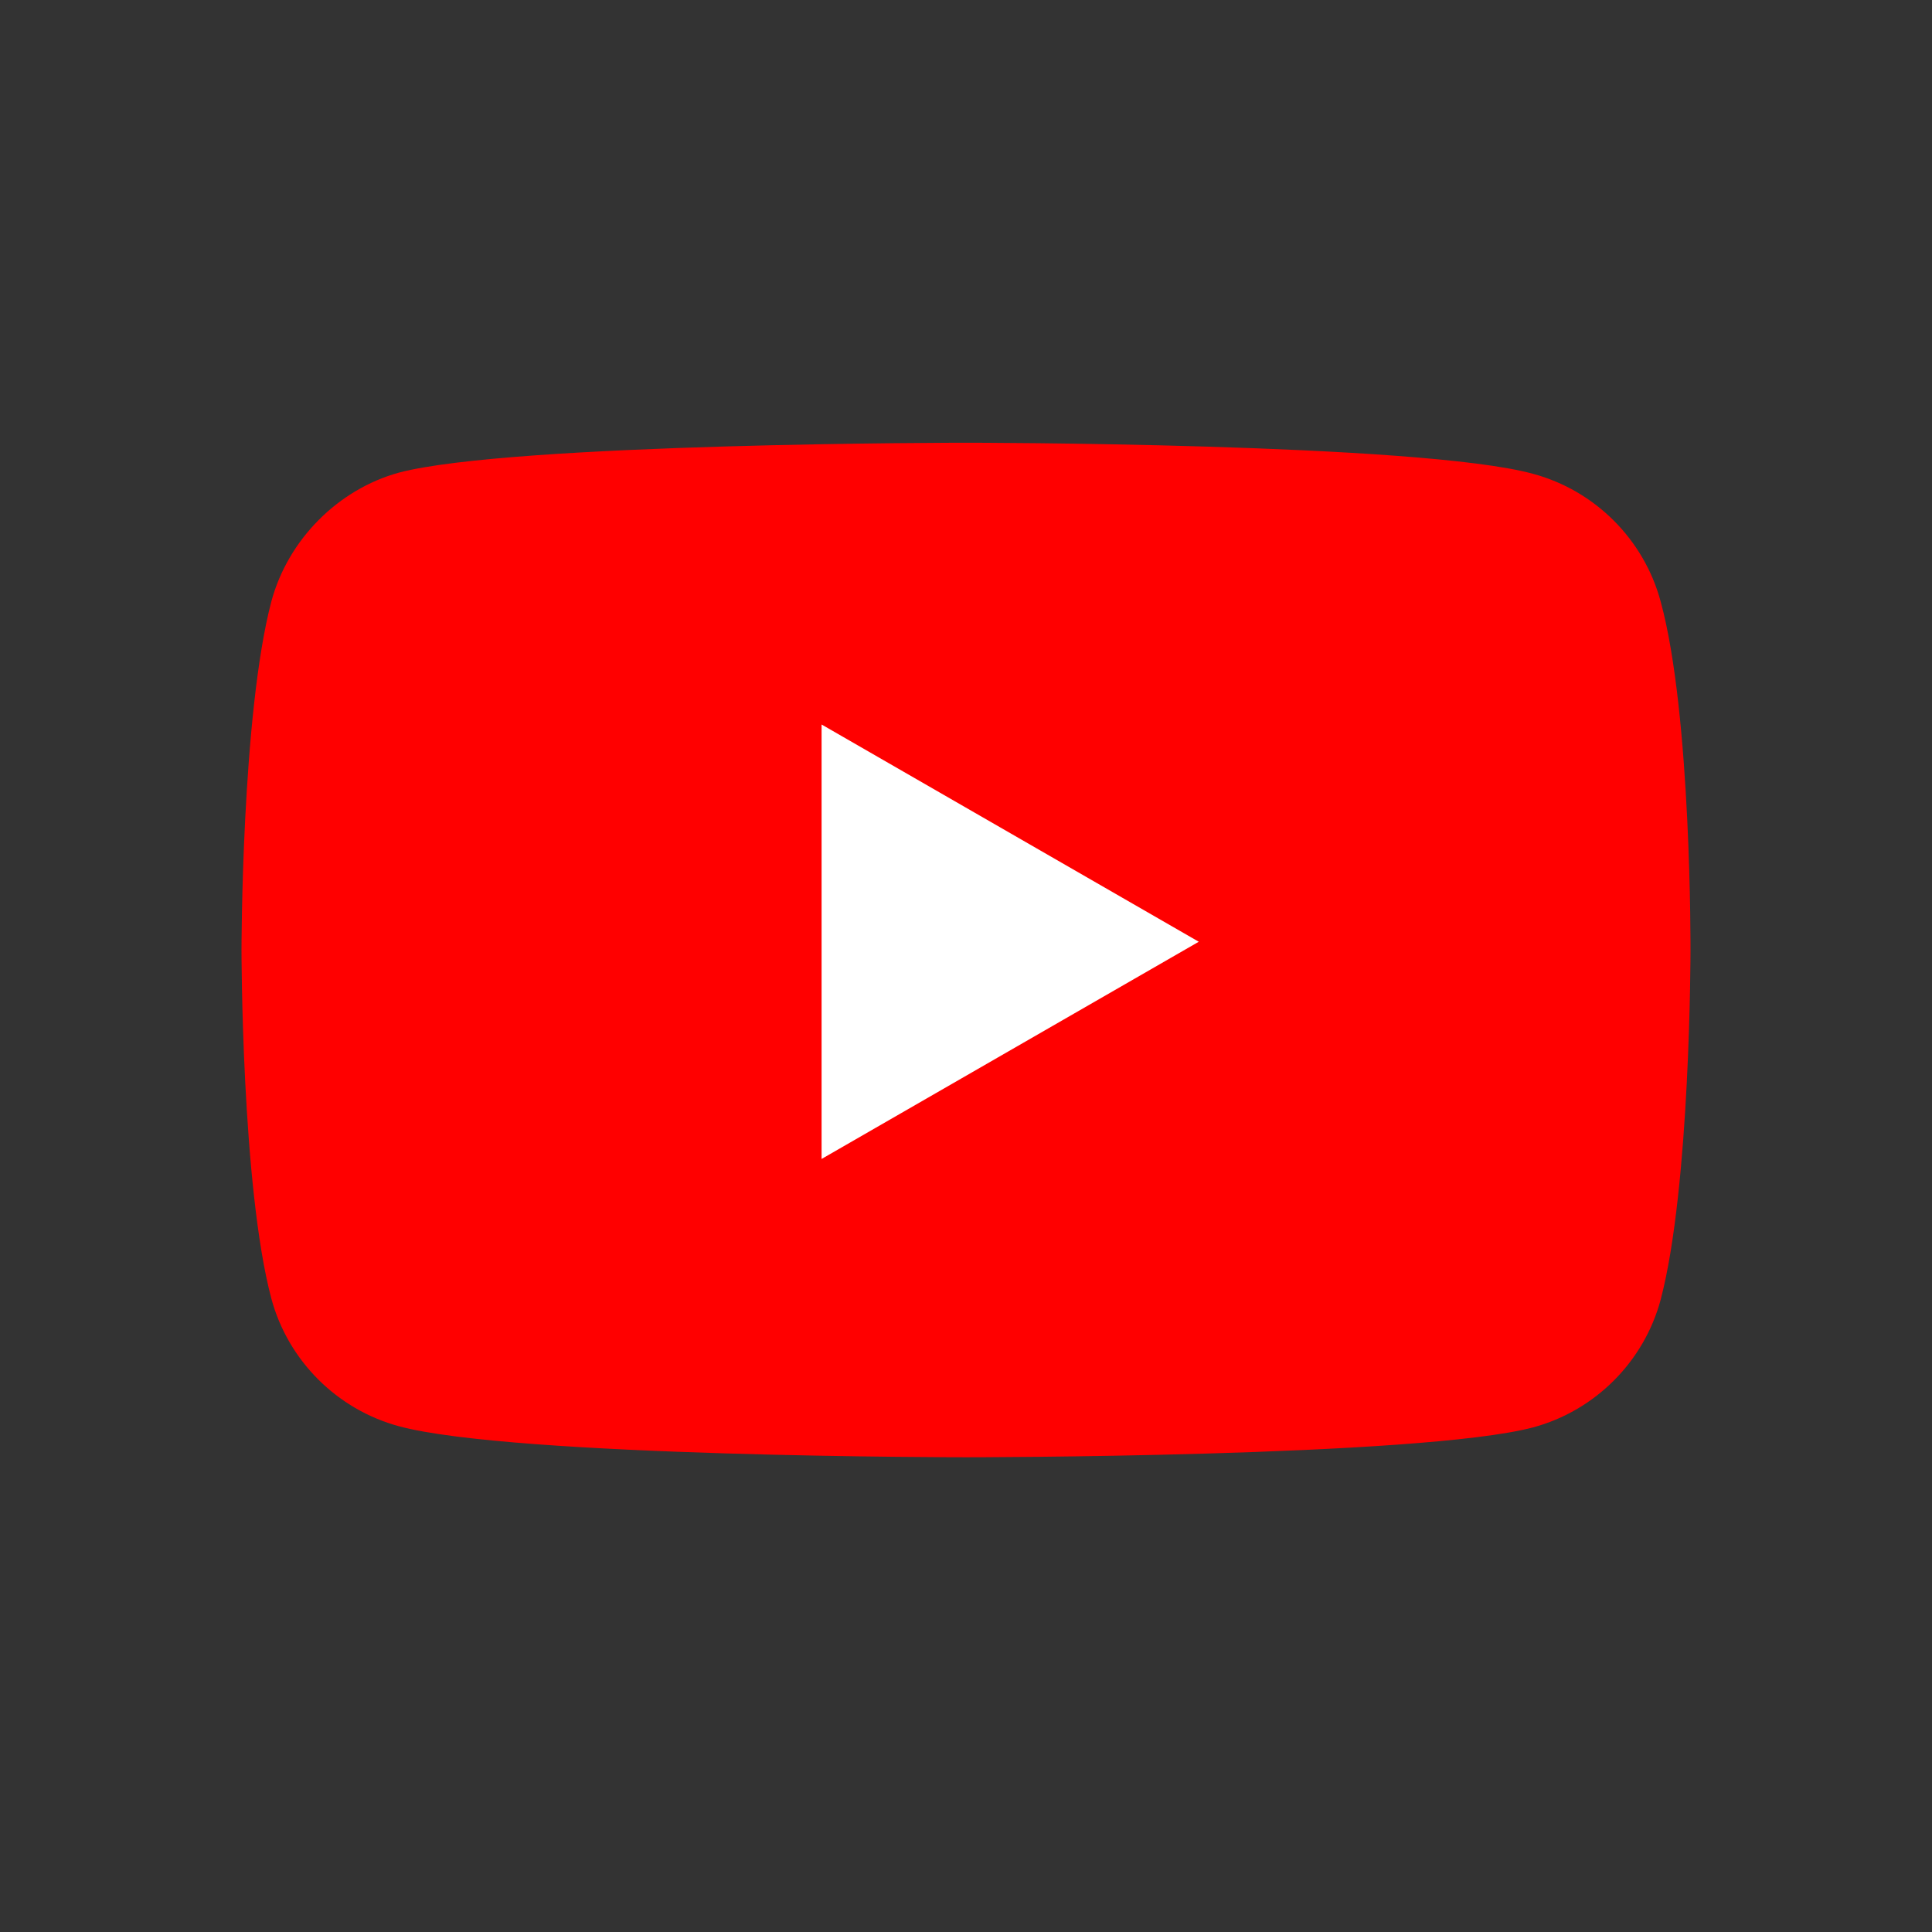
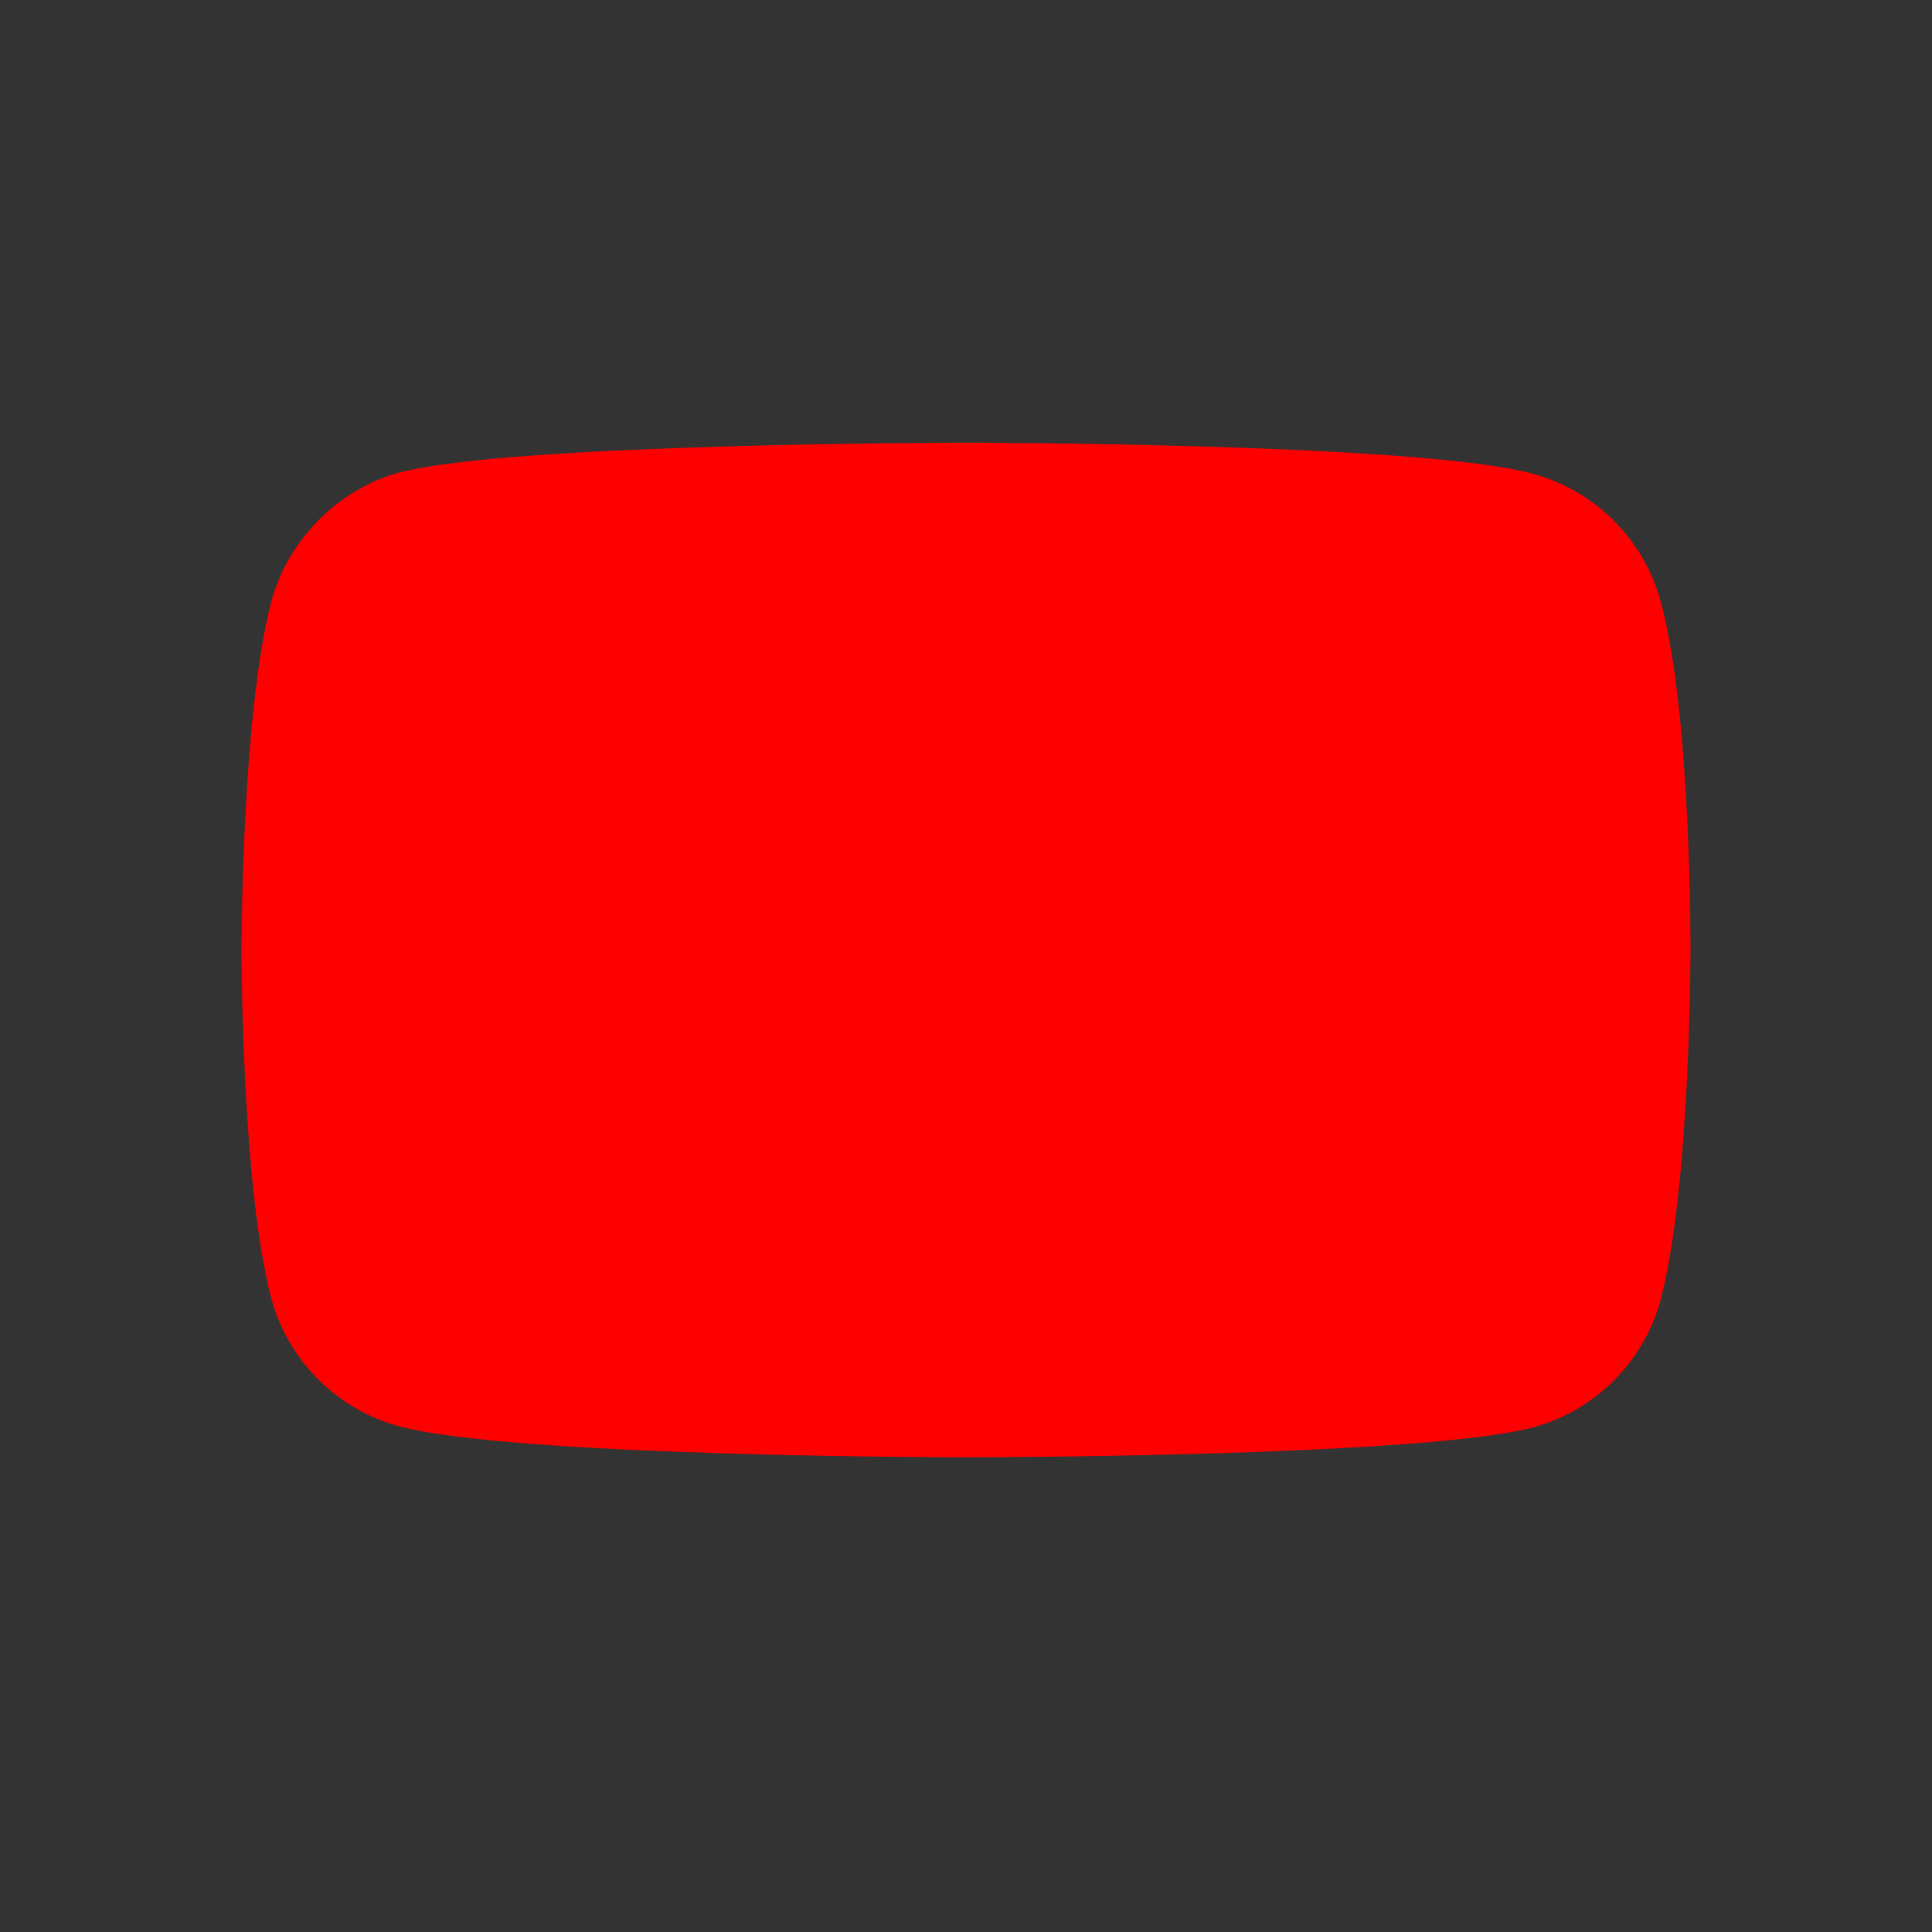
<svg xmlns="http://www.w3.org/2000/svg" width="56" height="56" viewBox="0 0 56 56" fill="none">
  <rect x="0" y="0" width="56" height="56" fill="#333333" stroke="none" />
  <path d="M48.135 17.435C47.651 15.636 46.232 14.217 44.433 13.733C41.147 12.833 28 12.833 28 12.833C28 12.833 14.853 12.833 11.567 13.698C9.802 14.183 8.349 15.636 7.865 17.435C7 20.721 7 27.537 7 27.537C7 27.537 7 34.387 7.865 37.639C8.349 39.438 9.768 40.856 11.567 41.341C14.888 42.24 28 42.24 28 42.24C28 42.24 41.147 42.24 44.433 41.375C46.232 40.891 47.651 39.472 48.135 37.673C49 34.387 49 27.571 49 27.571C49 27.571 49.034 20.721 48.135 17.435Z" fill="#FF0000" />
-   <path d="M23.814 33.593L34.747 27.297L23.814 21V33.593Z" fill="white" />
</svg>